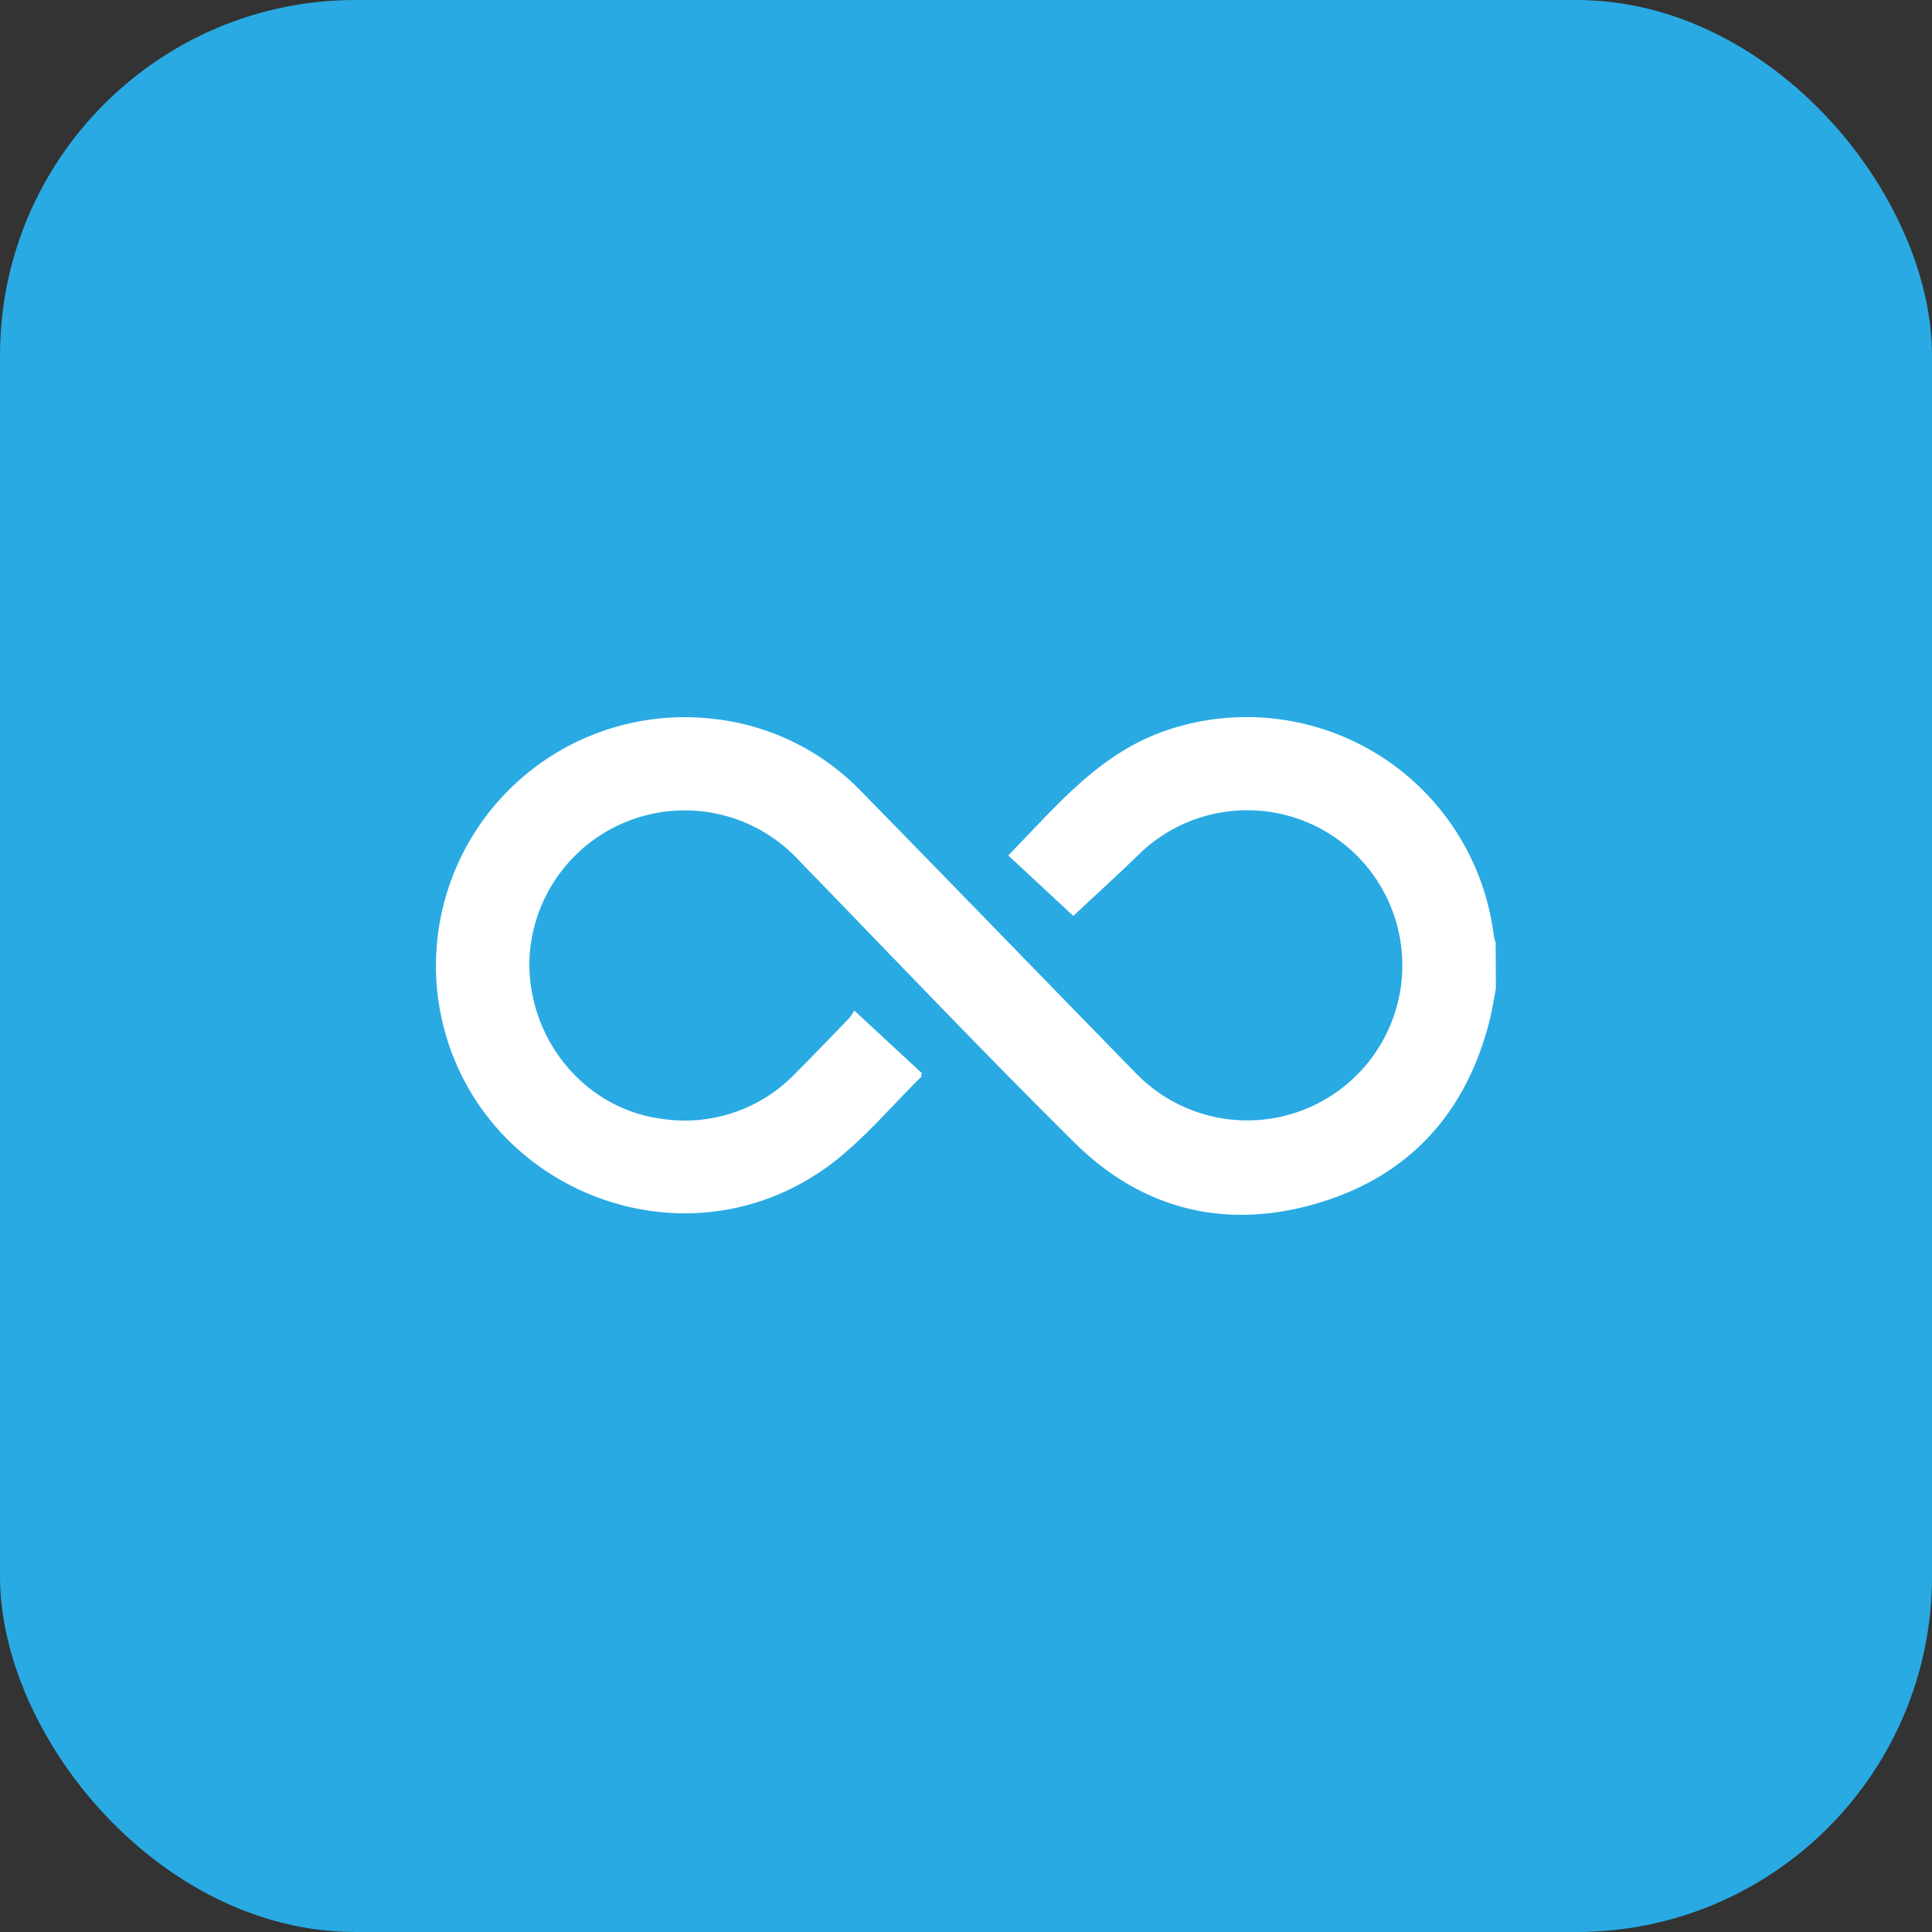
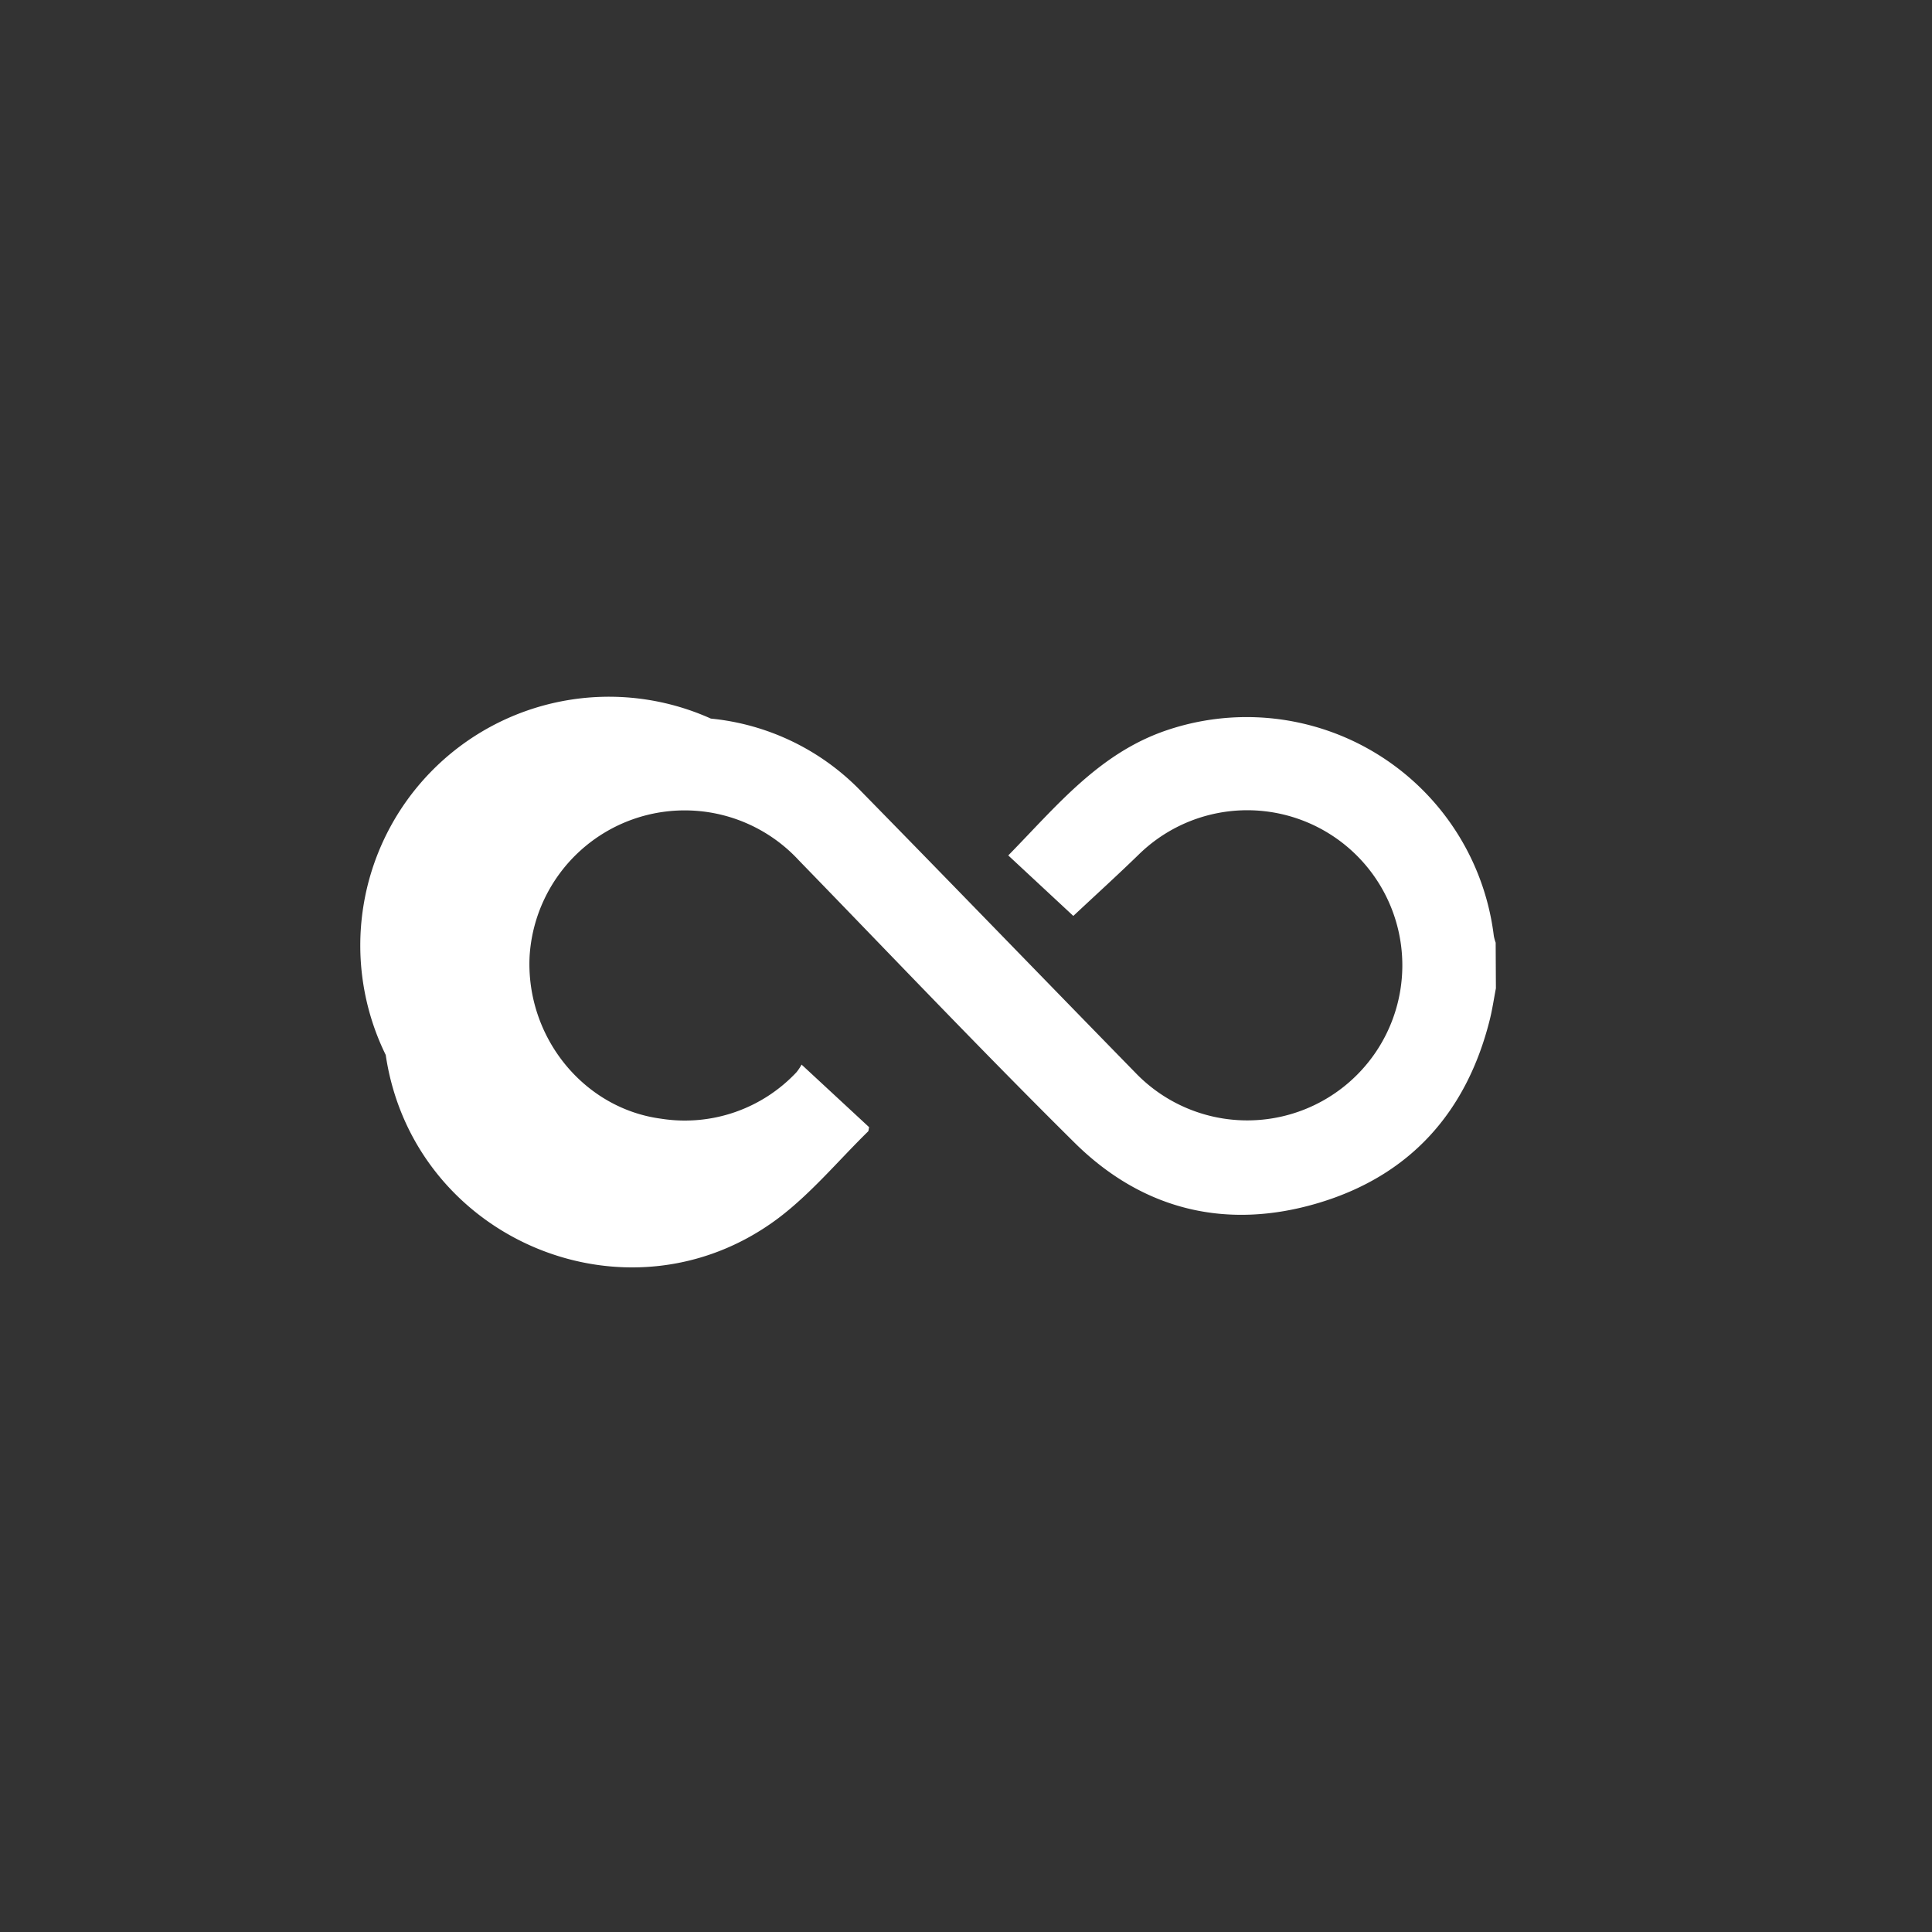
<svg xmlns="http://www.w3.org/2000/svg" viewBox="0 0 250.04 250.04">
  <rect x="0" y="0" width="250.04" height="250.04" fill="#333333" stroke="none" />
  <defs>
    <style>.cls-1{fill:#29aae3;}.cls-2{fill:#fff;}</style>
  </defs>
  <g id="Layer_2" data-name="Layer 2">
    <g id="Layer_2-2" data-name="Layer 2">
-       <rect class="cls-1" width="250.04" height="250.04" rx="46.01" />
-       <path class="cls-2" d="M193.6,127.91c-.26,1.35-.46,2.72-.79,4.05-3,12-10.34,20.19-22.18,23.73s-22.7.94-31.51-7.75c-12.12-12-23.85-24.36-35.73-36.59a20.11,20.11,0,0,0-34.85,12.43c-.5,10.44,7,19.67,17,21a19.81,19.81,0,0,0,17.53-6c2.3-2.3,4.56-4.65,6.82-7a6.21,6.21,0,0,0,.67-1l8.74,8.1c-.08.38-.07.49-.12.54-3.85,3.77-7.35,8-11.62,11.23-19.37,14.54-47.28,2.83-50.82-21.12A32.18,32.18,0,0,1,92,93a31.23,31.23,0,0,1,19.37,9.33c11.9,12.14,23.72,24.37,35.6,36.53a20.07,20.07,0,1,0,.38-28.24c-2.82,2.74-5.73,5.38-8.44,7.92l-8.42-7.83c6.26-6.39,11.76-13.24,20.51-16.2a32.23,32.23,0,0,1,42.33,26.61,5.46,5.46,0,0,0,.24.88Z" />
+       <path class="cls-2" d="M193.6,127.91c-.26,1.35-.46,2.72-.79,4.05-3,12-10.34,20.19-22.18,23.73s-22.7.94-31.51-7.75c-12.12-12-23.85-24.36-35.73-36.59a20.11,20.11,0,0,0-34.85,12.43c-.5,10.44,7,19.67,17,21a19.81,19.81,0,0,0,17.53-6a6.21,6.21,0,0,0,.67-1l8.74,8.1c-.08.38-.07.49-.12.54-3.85,3.77-7.35,8-11.62,11.23-19.37,14.54-47.28,2.83-50.82-21.12A32.18,32.18,0,0,1,92,93a31.23,31.23,0,0,1,19.37,9.33c11.9,12.14,23.72,24.37,35.6,36.53a20.07,20.07,0,1,0,.38-28.24c-2.82,2.74-5.73,5.38-8.44,7.92l-8.42-7.83c6.26-6.39,11.76-13.24,20.51-16.2a32.23,32.23,0,0,1,42.33,26.61,5.46,5.46,0,0,0,.24.88Z" />
    </g>
  </g>
</svg>